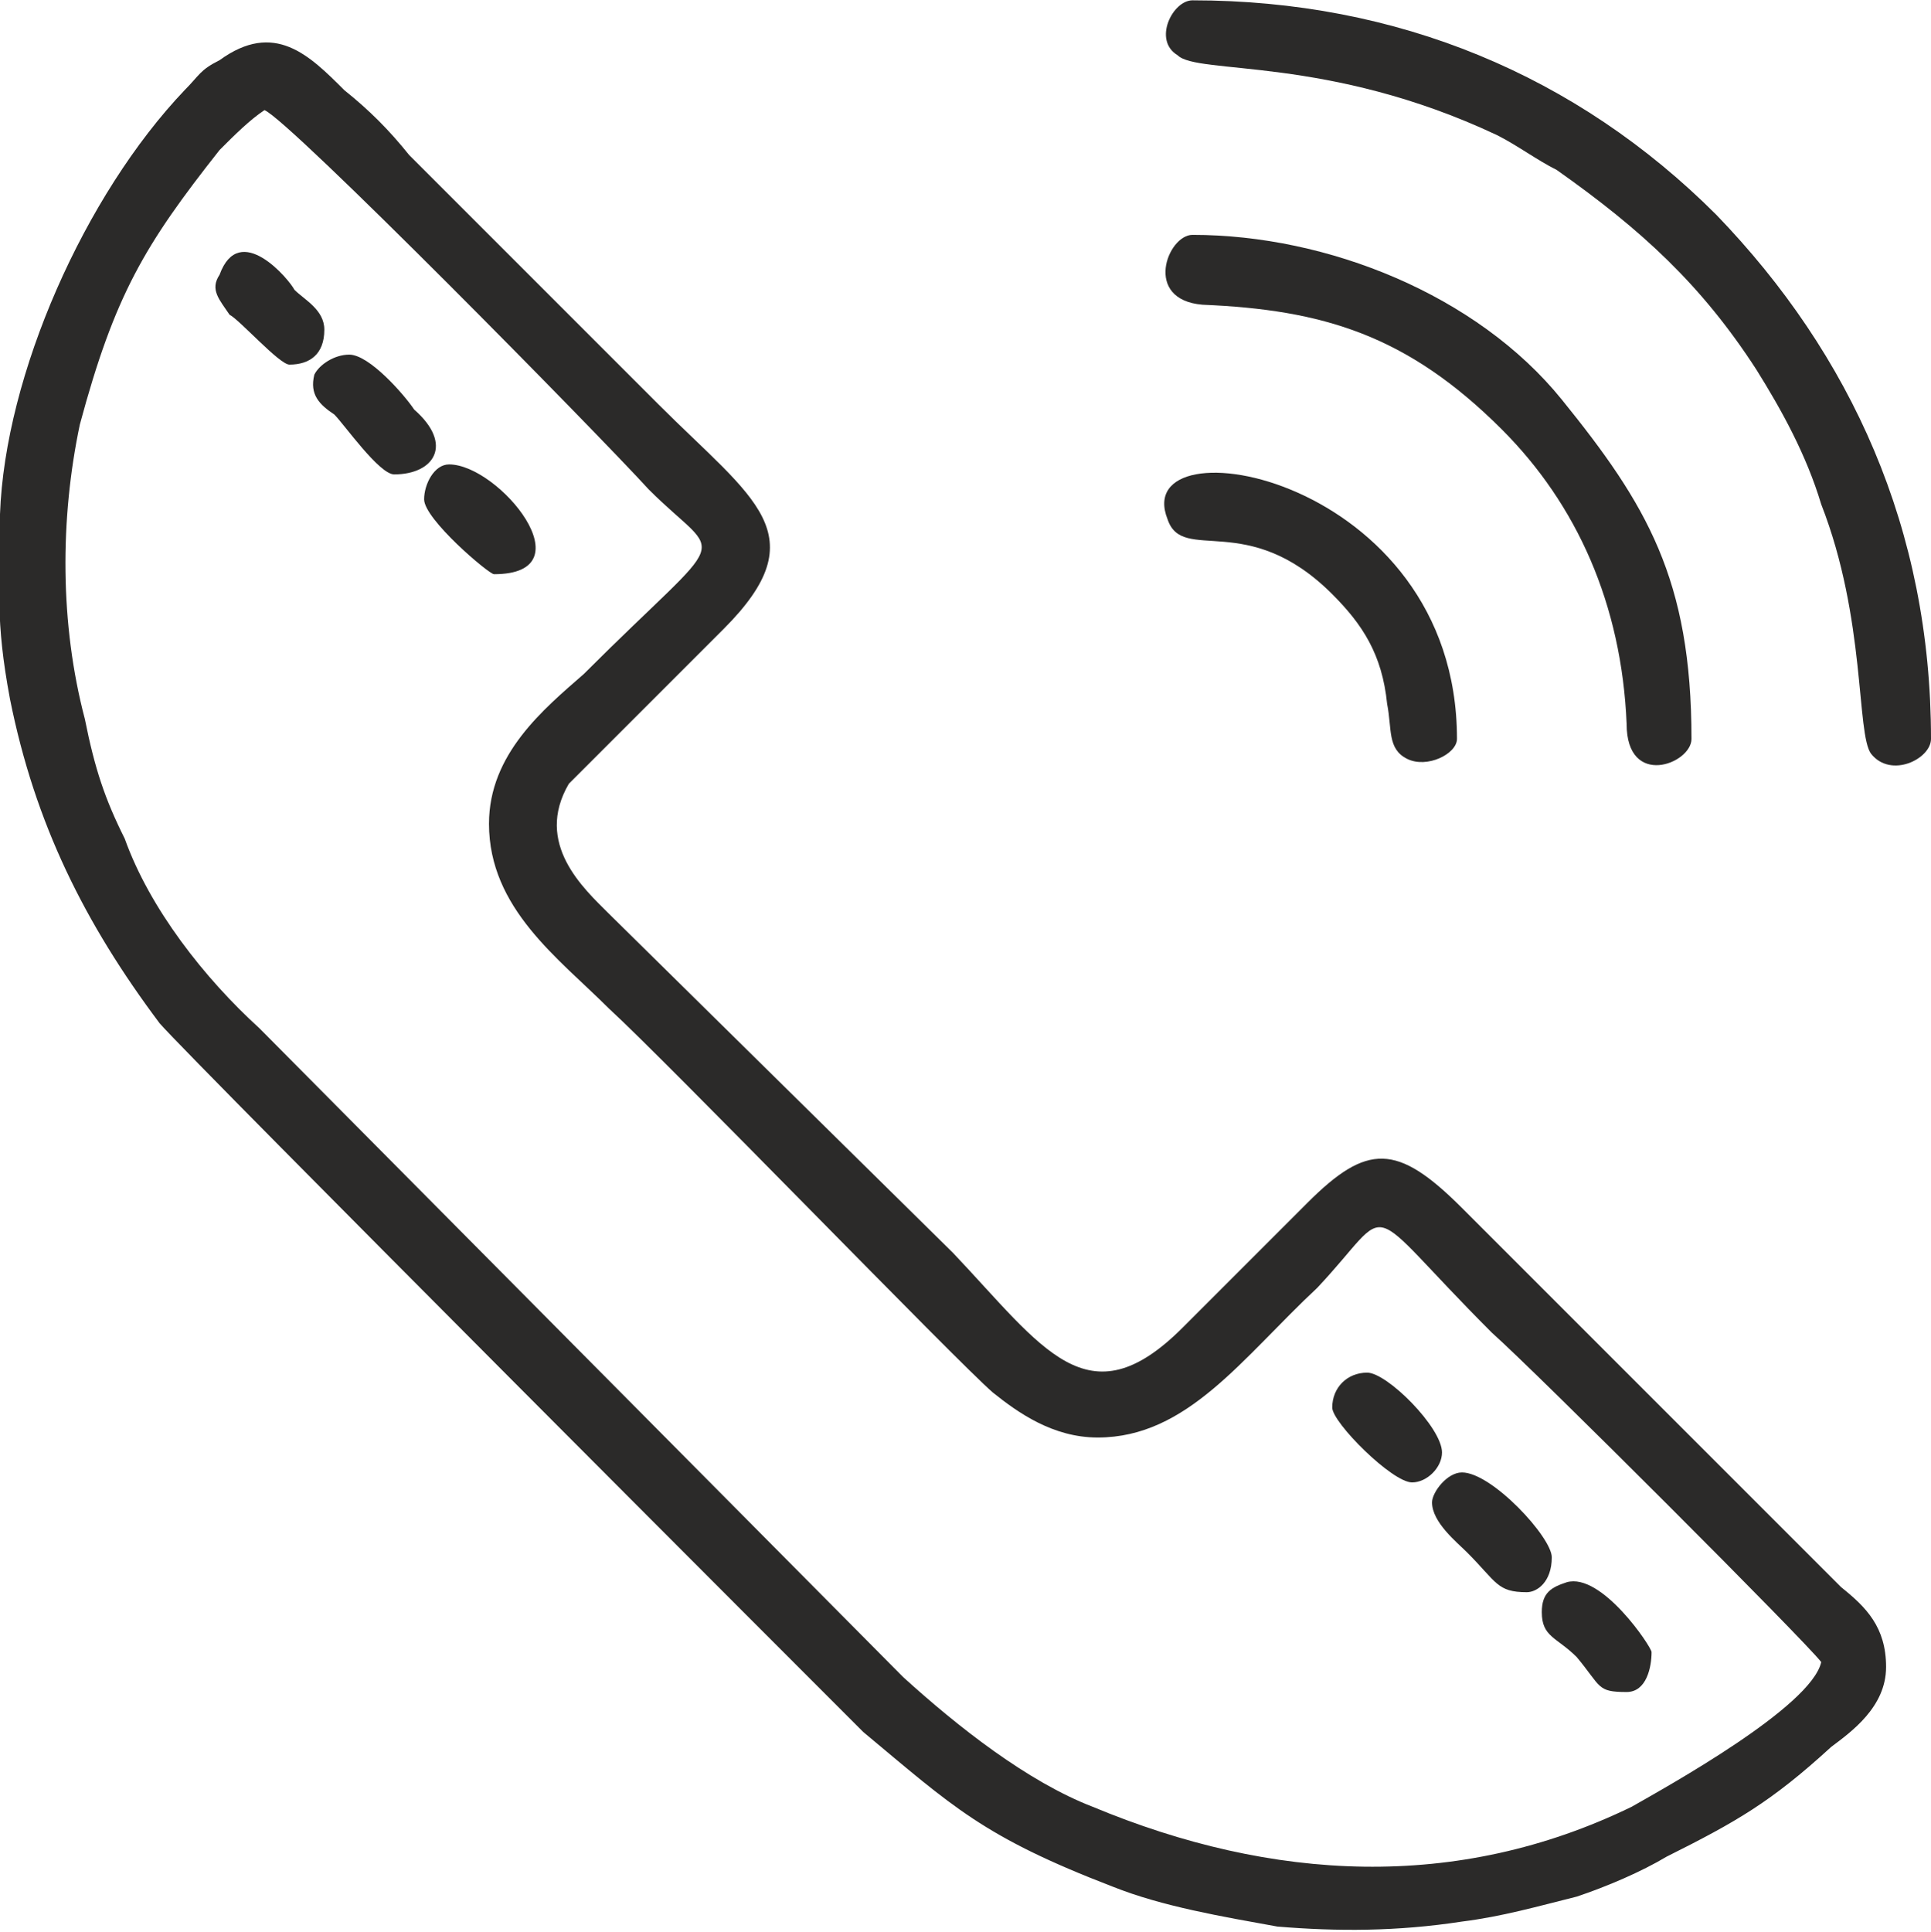
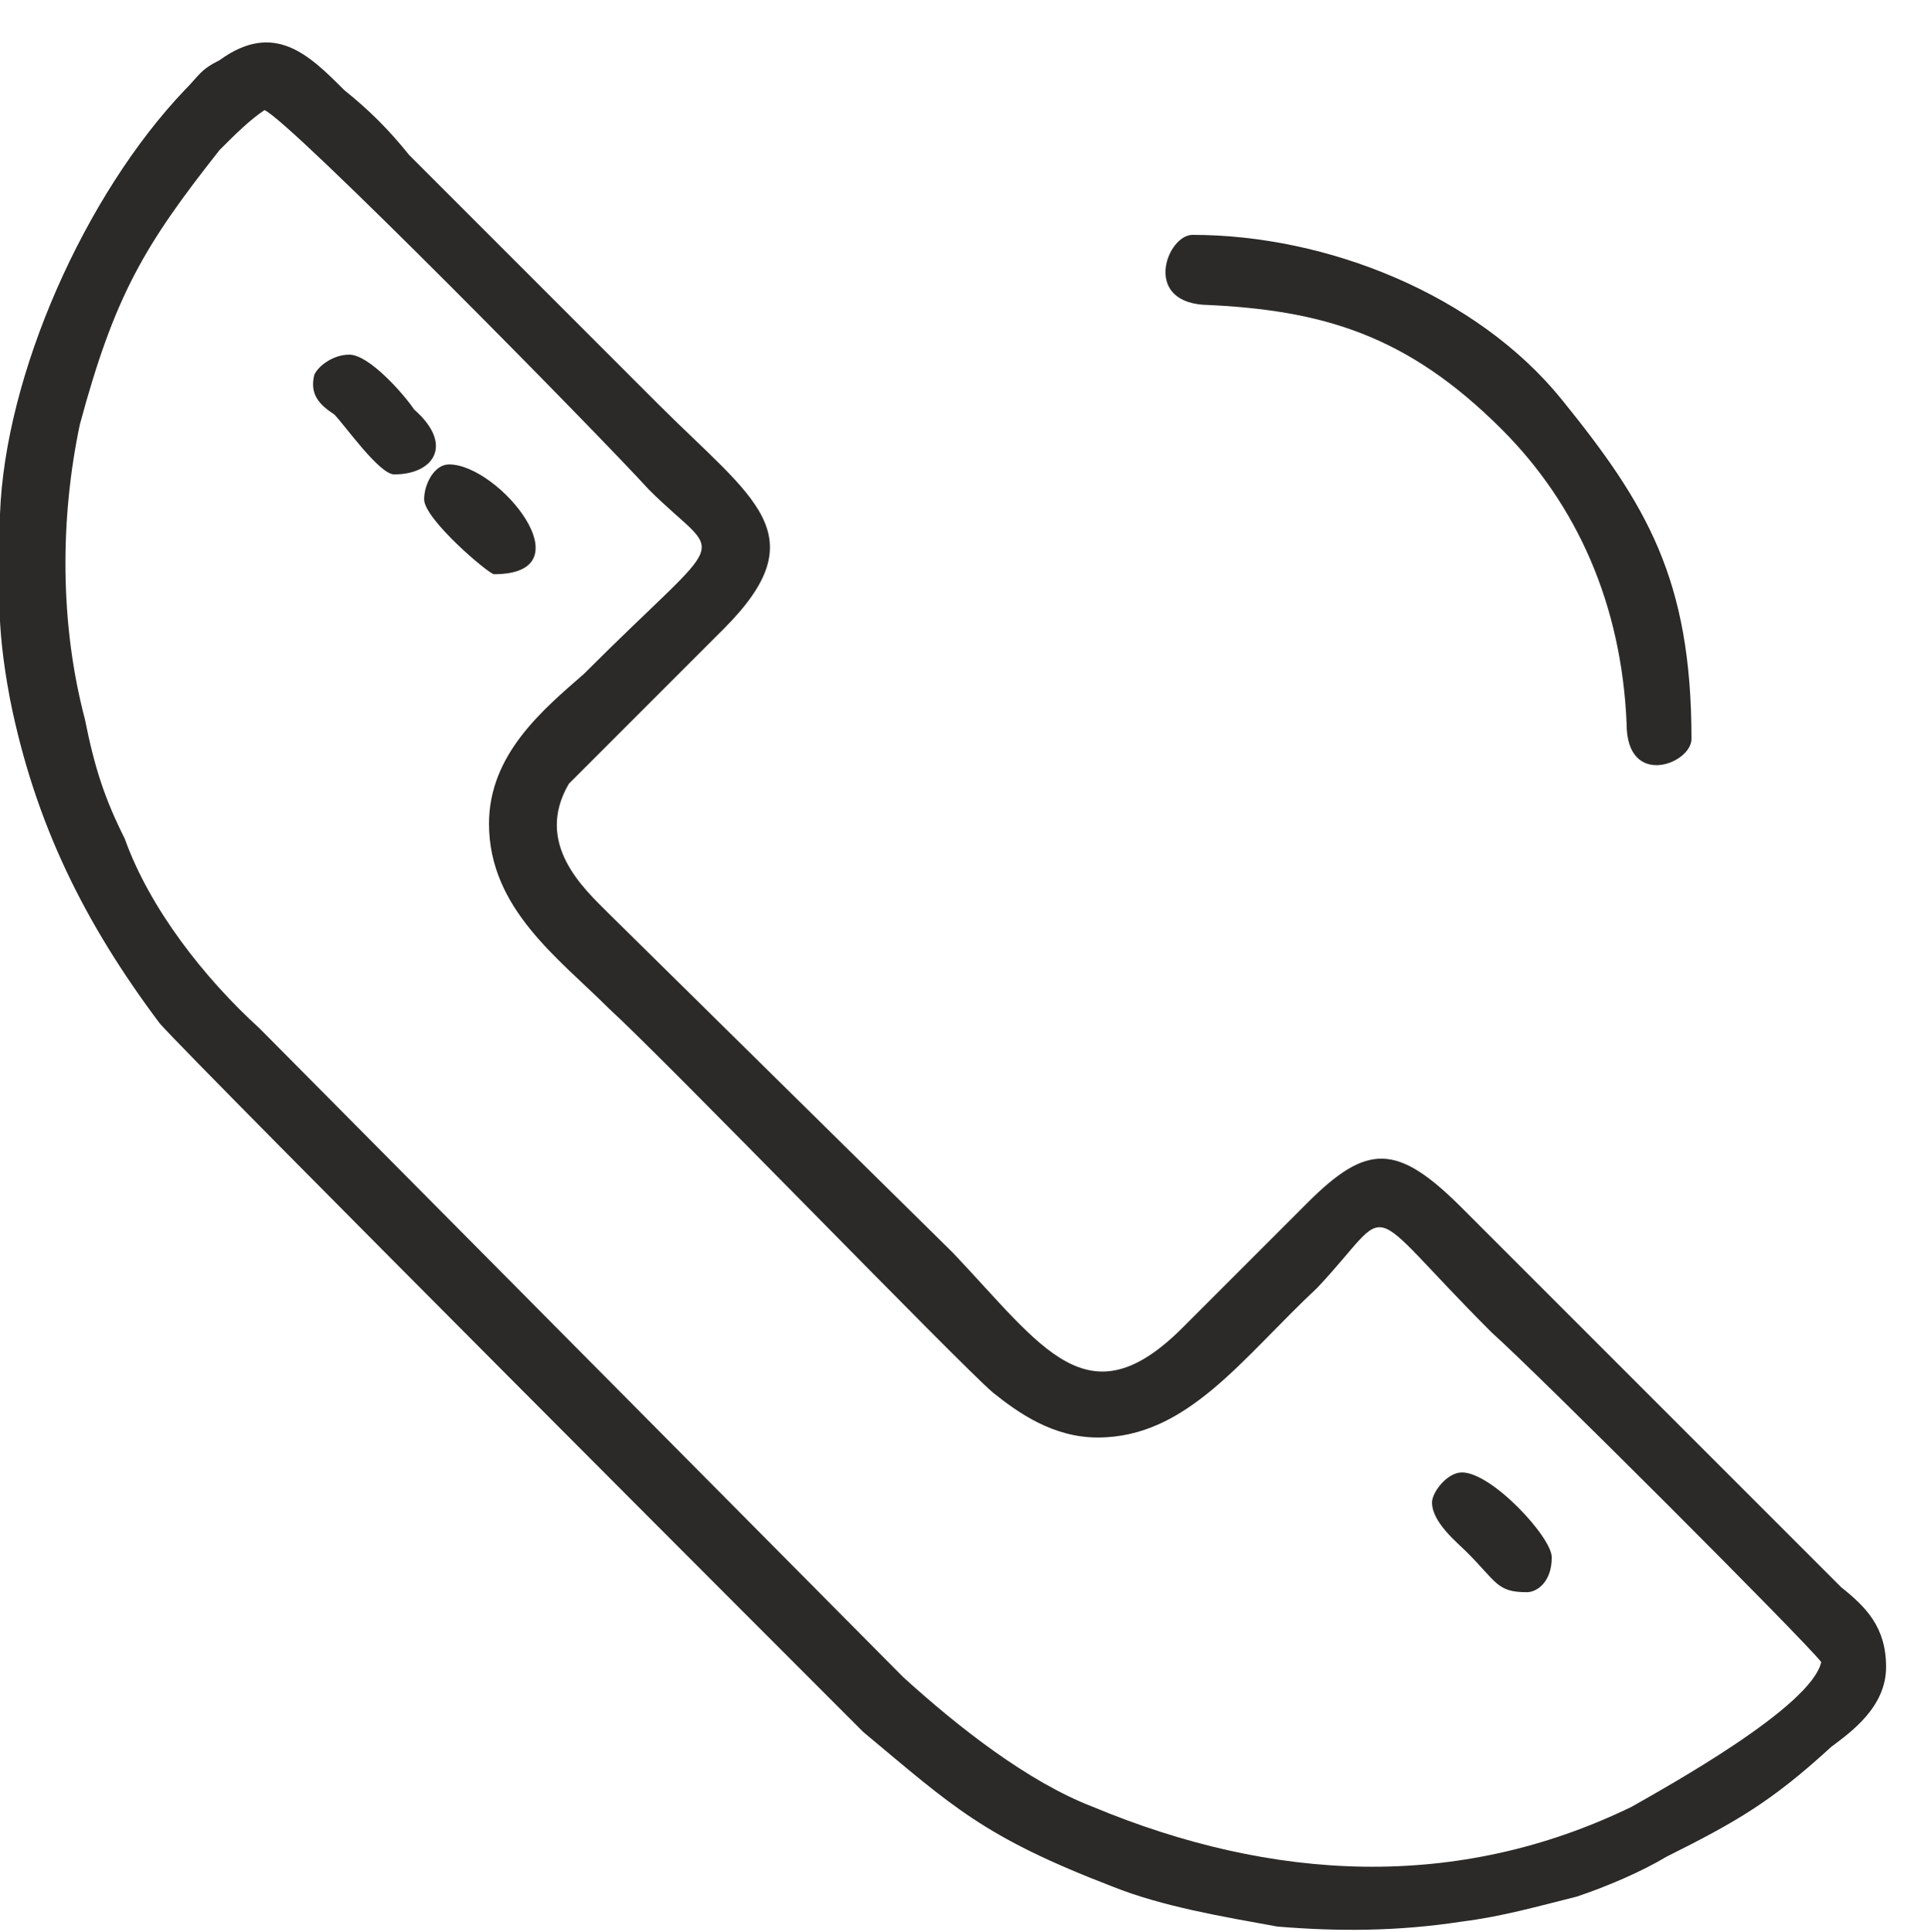
<svg xmlns="http://www.w3.org/2000/svg" xml:space="preserve" width="29.99mm" height="30mm" version="1.1" style="shape-rendering:geometricPrecision; text-rendering:geometricPrecision; image-rendering:optimizeQuality; fill-rule:evenodd; clip-rule:evenodd" viewBox="0 0 387 387">
  <defs>
    <style type="text/css">
   
    .fil0 {fill:#2B2A29}
   
  </style>
  </defs>
  <g id="Ebene_x0020_1">
    <g id="_1685340292864">
      <path class="fil0" d="M98 165c0,17 14,27 24,37 12,11 70,71 77,77 5,4 12,9 21,9 18,0 29,-16 44,-30 16,-17 8,-18 35,9 9,8 63,62 66,66 -2,9 -31,25 -38,29 -35,17 -72,15 -108,0 -13,-5 -27,-16 -38,-26l-129 -130c-11,-10 -22,-24 -27,-38 -4,-8 -6,-14 -8,-24 -5,-19 -5,-40 -1,-59 7,-26 13,-36 28,-55 3,-3 6,-6 9,-8 5,2 67,65 77,76 15,15 17,7 -13,37 -8,7 -19,16 -19,30zm280 169c0,-8 -4,-12 -9,-16l-76 -76c-13,-13 -19,-13 -31,-1l-25 25c-19,19 -28,4 -46,-15l-69 -68c-5,-5 -15,-14 -8,-26 1,-1 2,-2 3,-3l28 -28c19,-19 6,-26 -13,-45l-50 -50c-4,-5 -8,-9 -13,-13 -7,-7 -14,-14 -25,-6 -4,2 -4,3 -7,6 -20,21 -36,57 -37,85 0,15 -1,21 2,37 5,25 15,45 30,65 7,8 135,136 141,142 18,15 24,21 50,31 10,4 22,6 33,8 12,1 24,1 37,-1 8,-1 15,-3 23,-5 6,-2 13,-5 18,-8 14,-7 21,-11 33,-22 4,-3 11,-8 11,-16z" />
-       <path class="fil0" d="M387 148c0,-42 -16,-77 -43,-105 -28,-28 -64,-43 -105,-43 -4,0 -8,8 -3,11 4,4 30,0 64,16 4,2 8,5 12,7 17,12 29,23 40,40 5,8 10,17 13,27 9,23 7,46 10,50 4,5 12,1 12,-3z" />
      <path class="fil0" d="M339 148c0,-32 -9,-47 -26,-68 -17,-21 -47,-33 -74,-33 -5,0 -10,13 2,14 24,1 41,6 60,25 15,15 24,35 25,59 0,13 13,8 13,3z" />
-       <path class="fil0" d="M292 148c0,-53 -66,-64 -58,-44 3,9 16,-2 33,15 6,6 10,12 11,22 1,5 0,9 4,11 4,2 10,-1 10,-4z" />
      <path class="fil0" d="M79 95c8,0 12,-6 4,-13 -2,-3 -9,-11 -13,-11 -3,0 -6,2 -7,4 -1,4 1,6 4,8 2,2 9,12 12,12z" />
      <path class="fil0" d="M287 301c0,4 5,8 7,10 6,6 6,8 12,8 2,0 5,-2 5,-7 0,-4 -12,-17 -18,-17 -3,0 -6,4 -6,6z" />
-       <path class="fil0" d="M58 73c4,0 7,-2 7,-7 0,-4 -4,-6 -6,-8 -1,-2 -11,-14 -15,-3 -2,3 0,5 2,8 2,1 10,10 12,10z" />
-       <path class="fil0" d="M309 323c0,5 3,5 7,9 5,6 4,7 10,7 4,0 5,-5 5,-8 0,-1 -10,-16 -17,-14 -3,1 -5,2 -5,6z" />
-       <path class="fil0" d="M267 282c0,3 12,15 16,15 3,0 6,-3 6,-6 0,-5 -11,-16 -15,-16 -4,0 -7,3 -7,7z" />
      <path class="fil0" d="M85 100c0,4 13,15 14,15 19,0 1,-22 -9,-22 -3,0 -5,4 -5,7z" />
    </g>
  </g>
</svg>